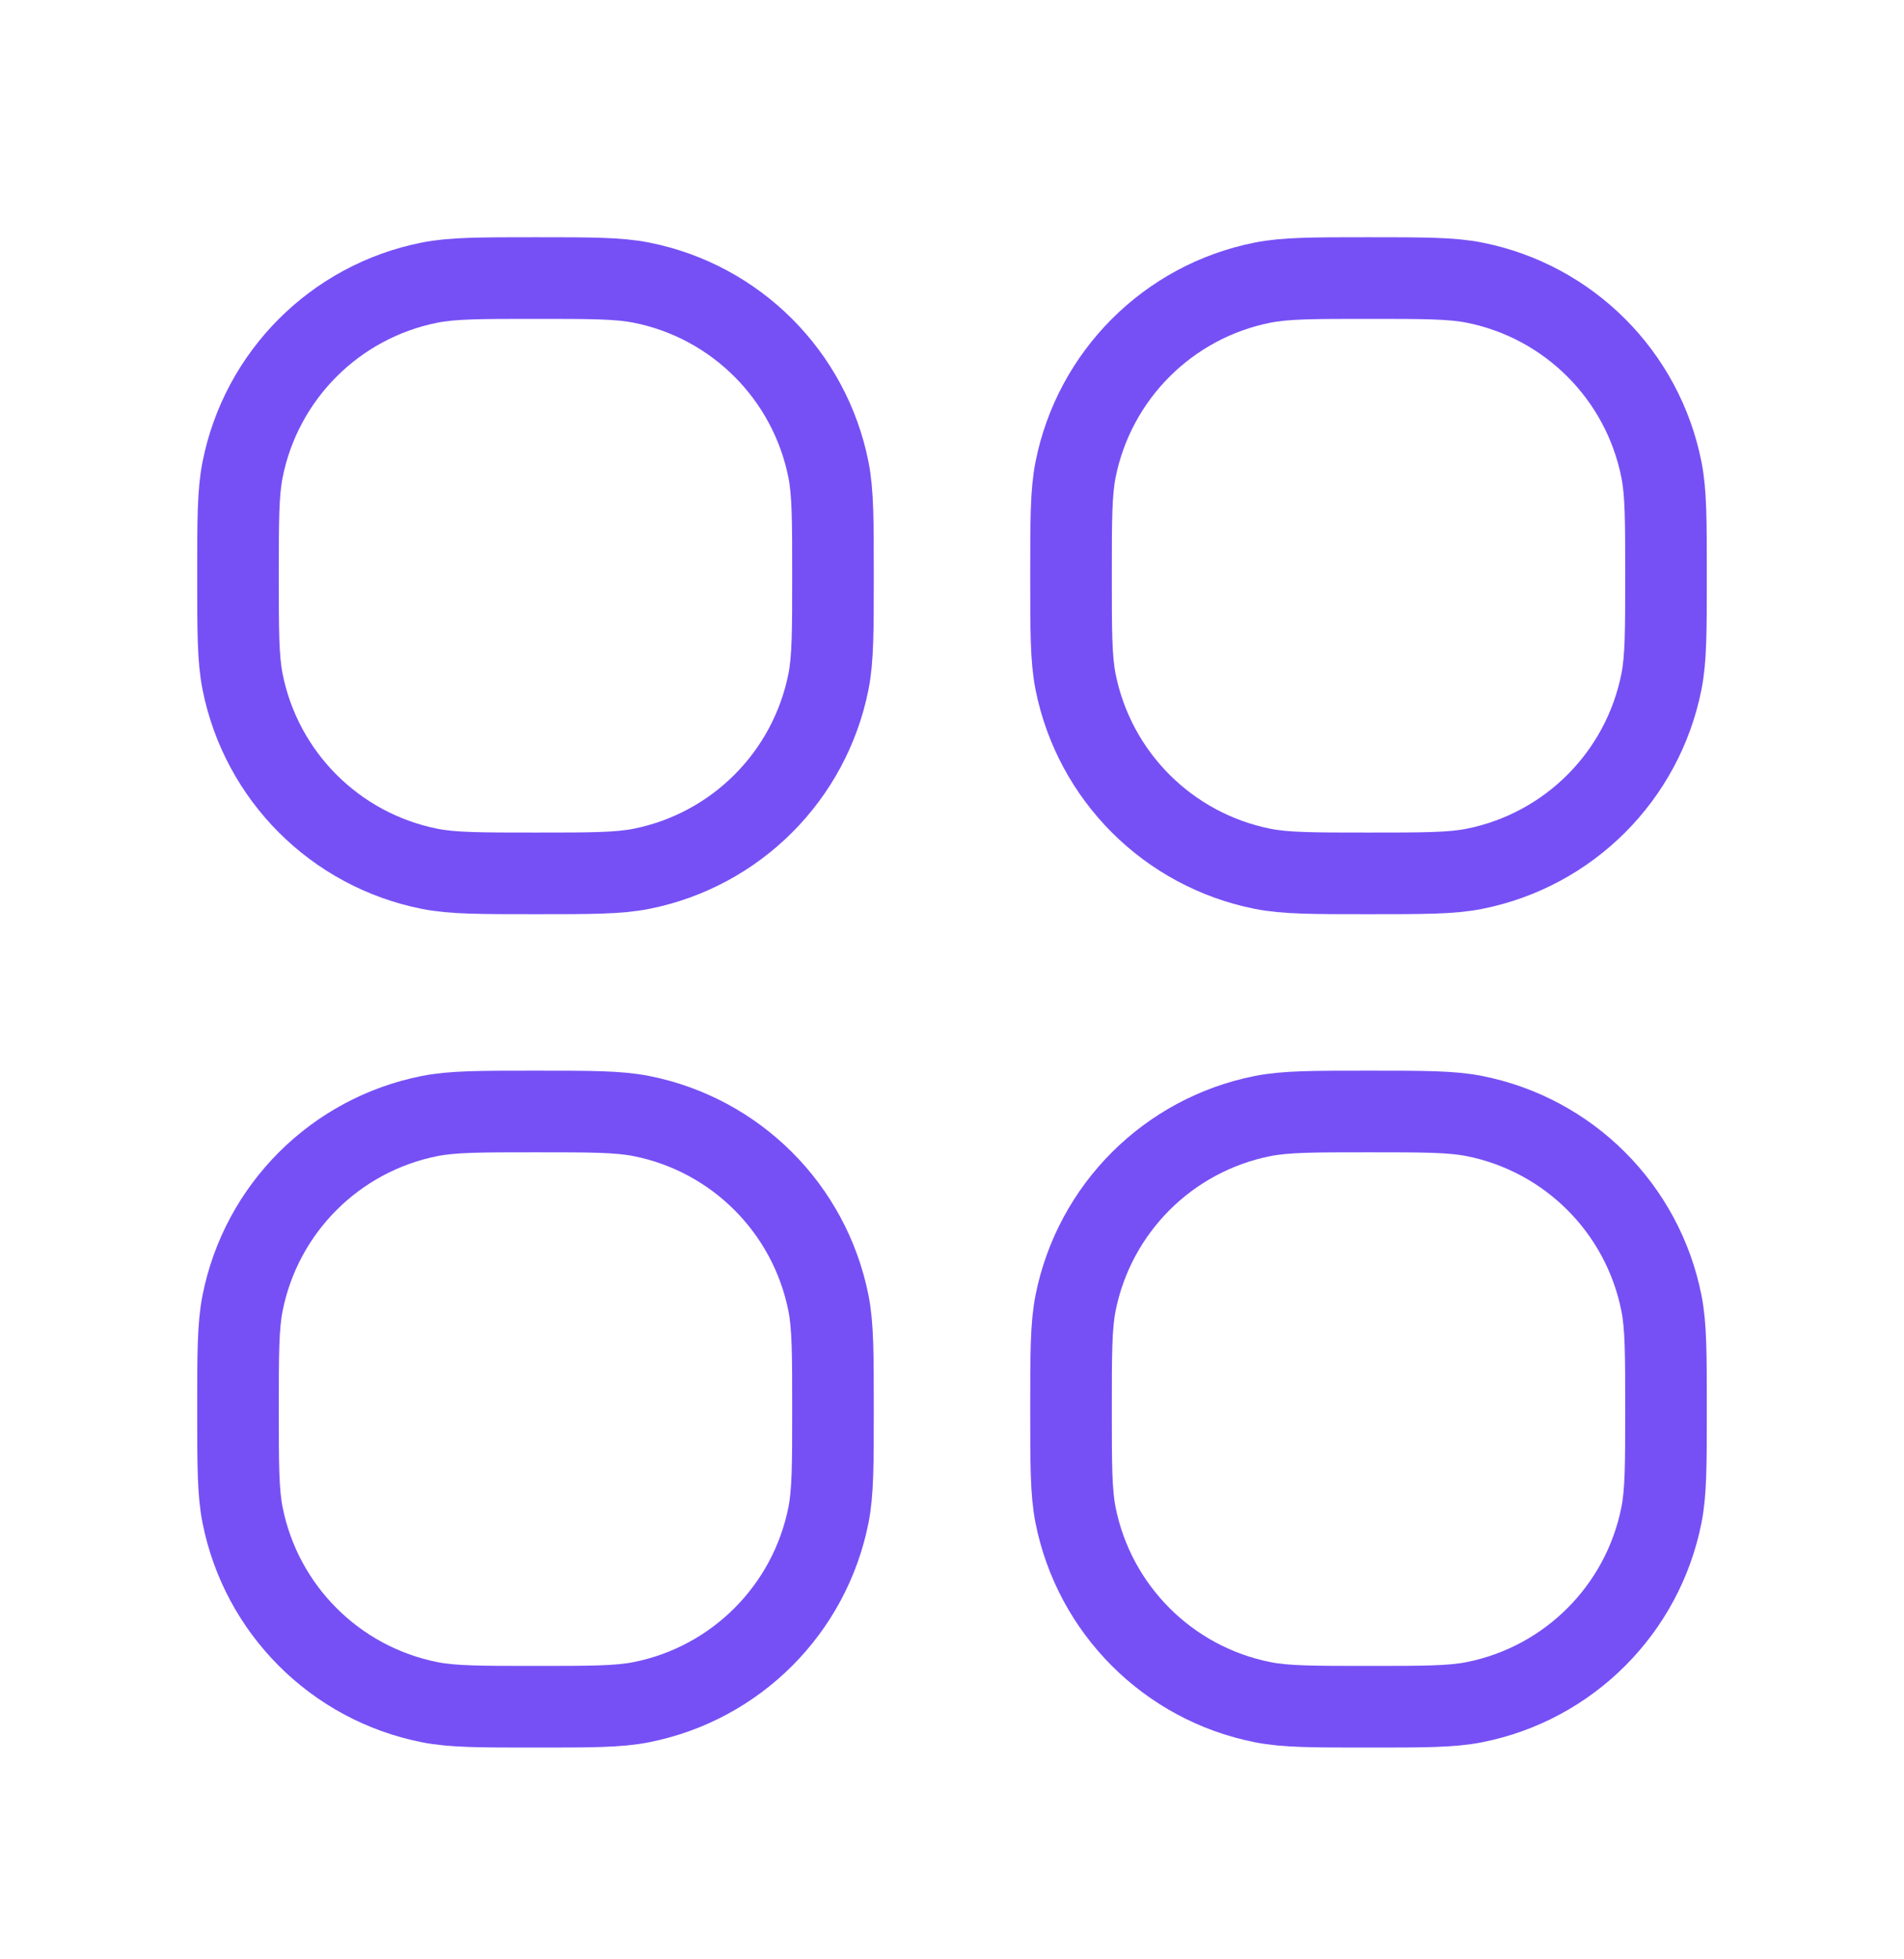
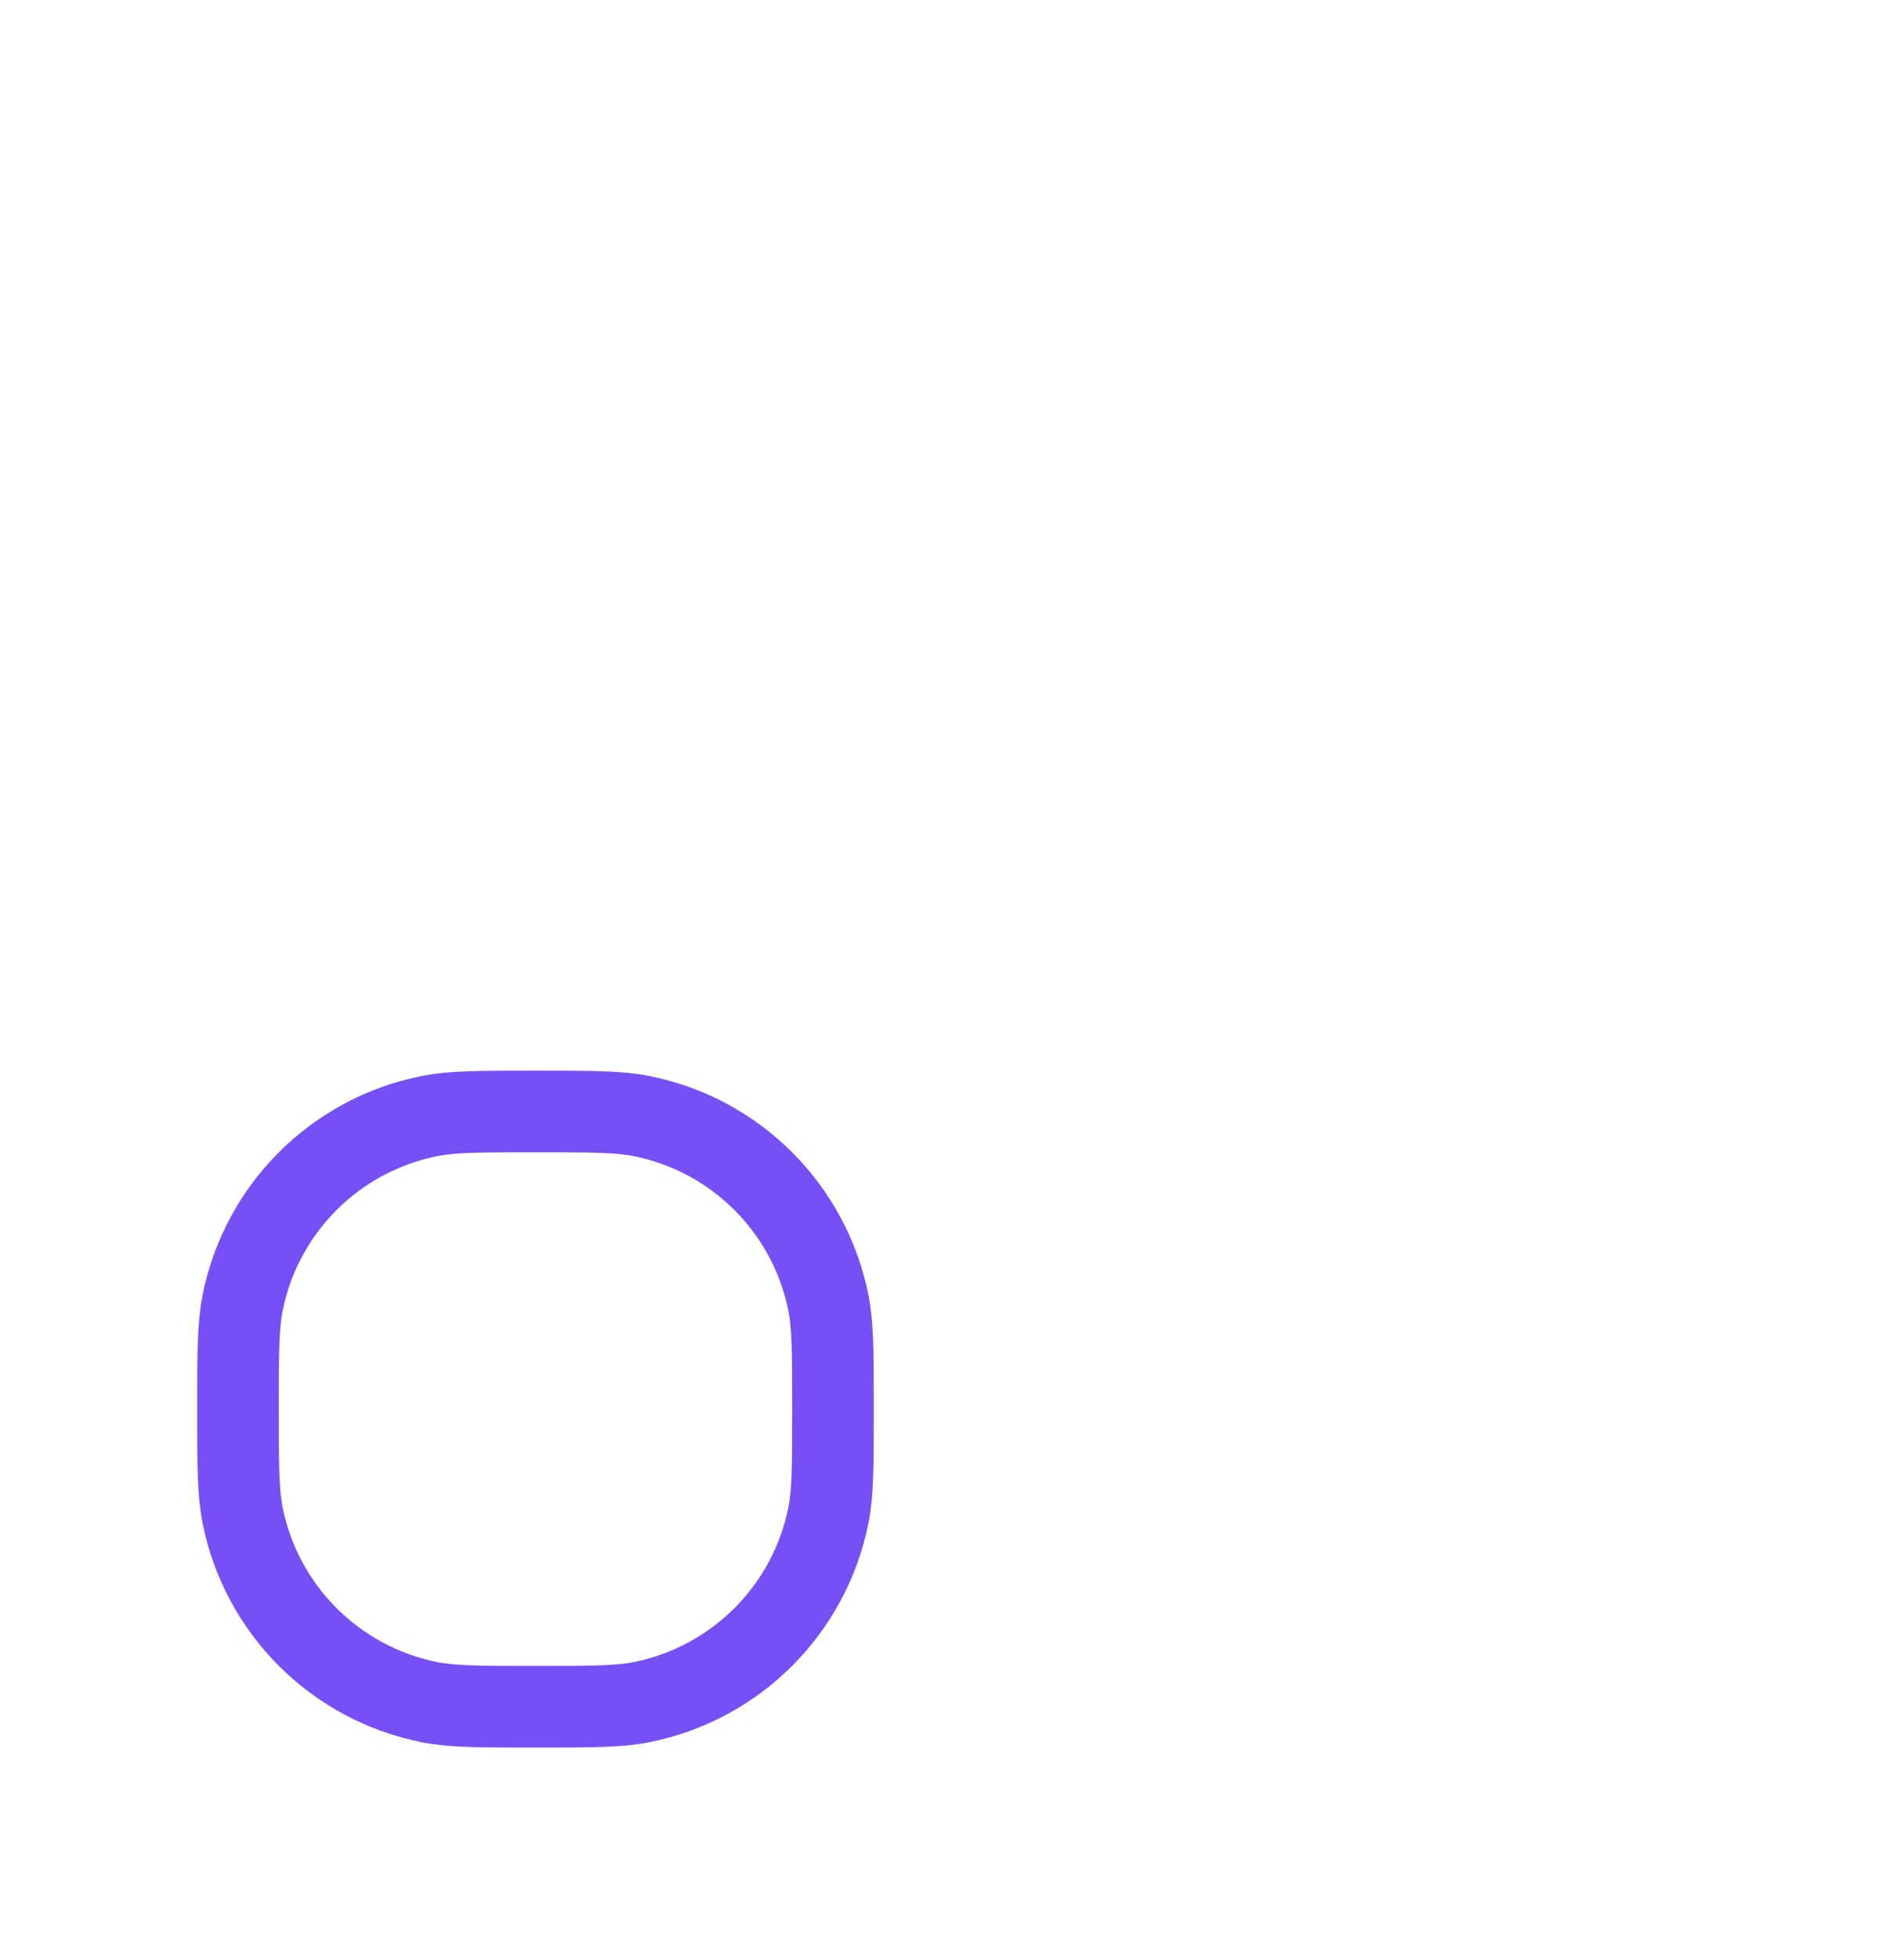
<svg xmlns="http://www.w3.org/2000/svg" width="35" height="36" viewBox="0 0 35 36" fill="none">
-   <path d="M4.375 10.578C4.375 9.561 4.375 9.053 4.459 8.63C4.804 6.895 6.161 5.538 7.896 5.193C8.319 5.109 8.827 5.109 9.844 5.109C10.86 5.109 11.368 5.109 11.791 5.193C13.527 5.538 14.883 6.895 15.229 8.63C15.312 9.053 15.312 9.561 15.312 10.578C15.312 11.594 15.312 12.102 15.229 12.525C14.883 14.261 13.527 15.617 11.791 15.963C11.368 16.047 10.86 16.047 9.844 16.047C8.827 16.047 8.319 16.047 7.896 15.963C6.161 15.617 4.804 14.261 4.459 12.525C4.375 12.102 4.375 11.594 4.375 10.578Z" stroke="#7650F5" stroke-width="1.5" />
  <path d="M4.375 25.89C4.375 24.874 4.375 24.366 4.459 23.943C4.804 22.207 6.161 20.851 7.896 20.506C8.319 20.422 8.827 20.422 9.844 20.422C10.86 20.422 11.368 20.422 11.791 20.506C13.527 20.851 14.883 22.207 15.229 23.943C15.312 24.366 15.312 24.874 15.312 25.89C15.312 26.907 15.312 27.415 15.229 27.838C14.883 29.573 13.527 30.93 11.791 31.275C11.368 31.359 10.86 31.359 9.844 31.359C8.827 31.359 8.319 31.359 7.896 31.275C6.161 30.93 4.804 29.573 4.459 27.838C4.375 27.415 4.375 26.907 4.375 25.89Z" stroke="#7650F5" stroke-width="1.5" />
-   <path d="M19.688 10.578C19.688 9.561 19.688 9.053 19.771 8.63C20.117 6.895 21.474 5.538 23.209 5.193C23.632 5.109 24.14 5.109 25.156 5.109C26.173 5.109 26.681 5.109 27.104 5.193C28.839 5.538 30.196 6.895 30.541 8.63C30.625 9.053 30.625 9.561 30.625 10.578C30.625 11.594 30.625 12.102 30.541 12.525C30.196 14.261 28.839 15.617 27.104 15.963C26.681 16.047 26.173 16.047 25.156 16.047C24.14 16.047 23.632 16.047 23.209 15.963C21.474 15.617 20.117 14.261 19.771 12.525C19.688 12.102 19.688 11.594 19.688 10.578Z" stroke="#7650F5" stroke-width="1.5" />
-   <path d="M19.688 25.89C19.688 24.874 19.688 24.366 19.771 23.943C20.117 22.207 21.474 20.851 23.209 20.506C23.632 20.422 24.14 20.422 25.156 20.422C26.173 20.422 26.681 20.422 27.104 20.506C28.839 20.851 30.196 22.207 30.541 23.943C30.625 24.366 30.625 24.874 30.625 25.89C30.625 26.907 30.625 27.415 30.541 27.838C30.196 29.573 28.839 30.93 27.104 31.275C26.681 31.359 26.173 31.359 25.156 31.359C24.14 31.359 23.632 31.359 23.209 31.275C21.474 30.93 20.117 29.573 19.771 27.838C19.688 27.415 19.688 26.907 19.688 25.89Z" stroke="#7650F5" stroke-width="1.5" />
</svg>